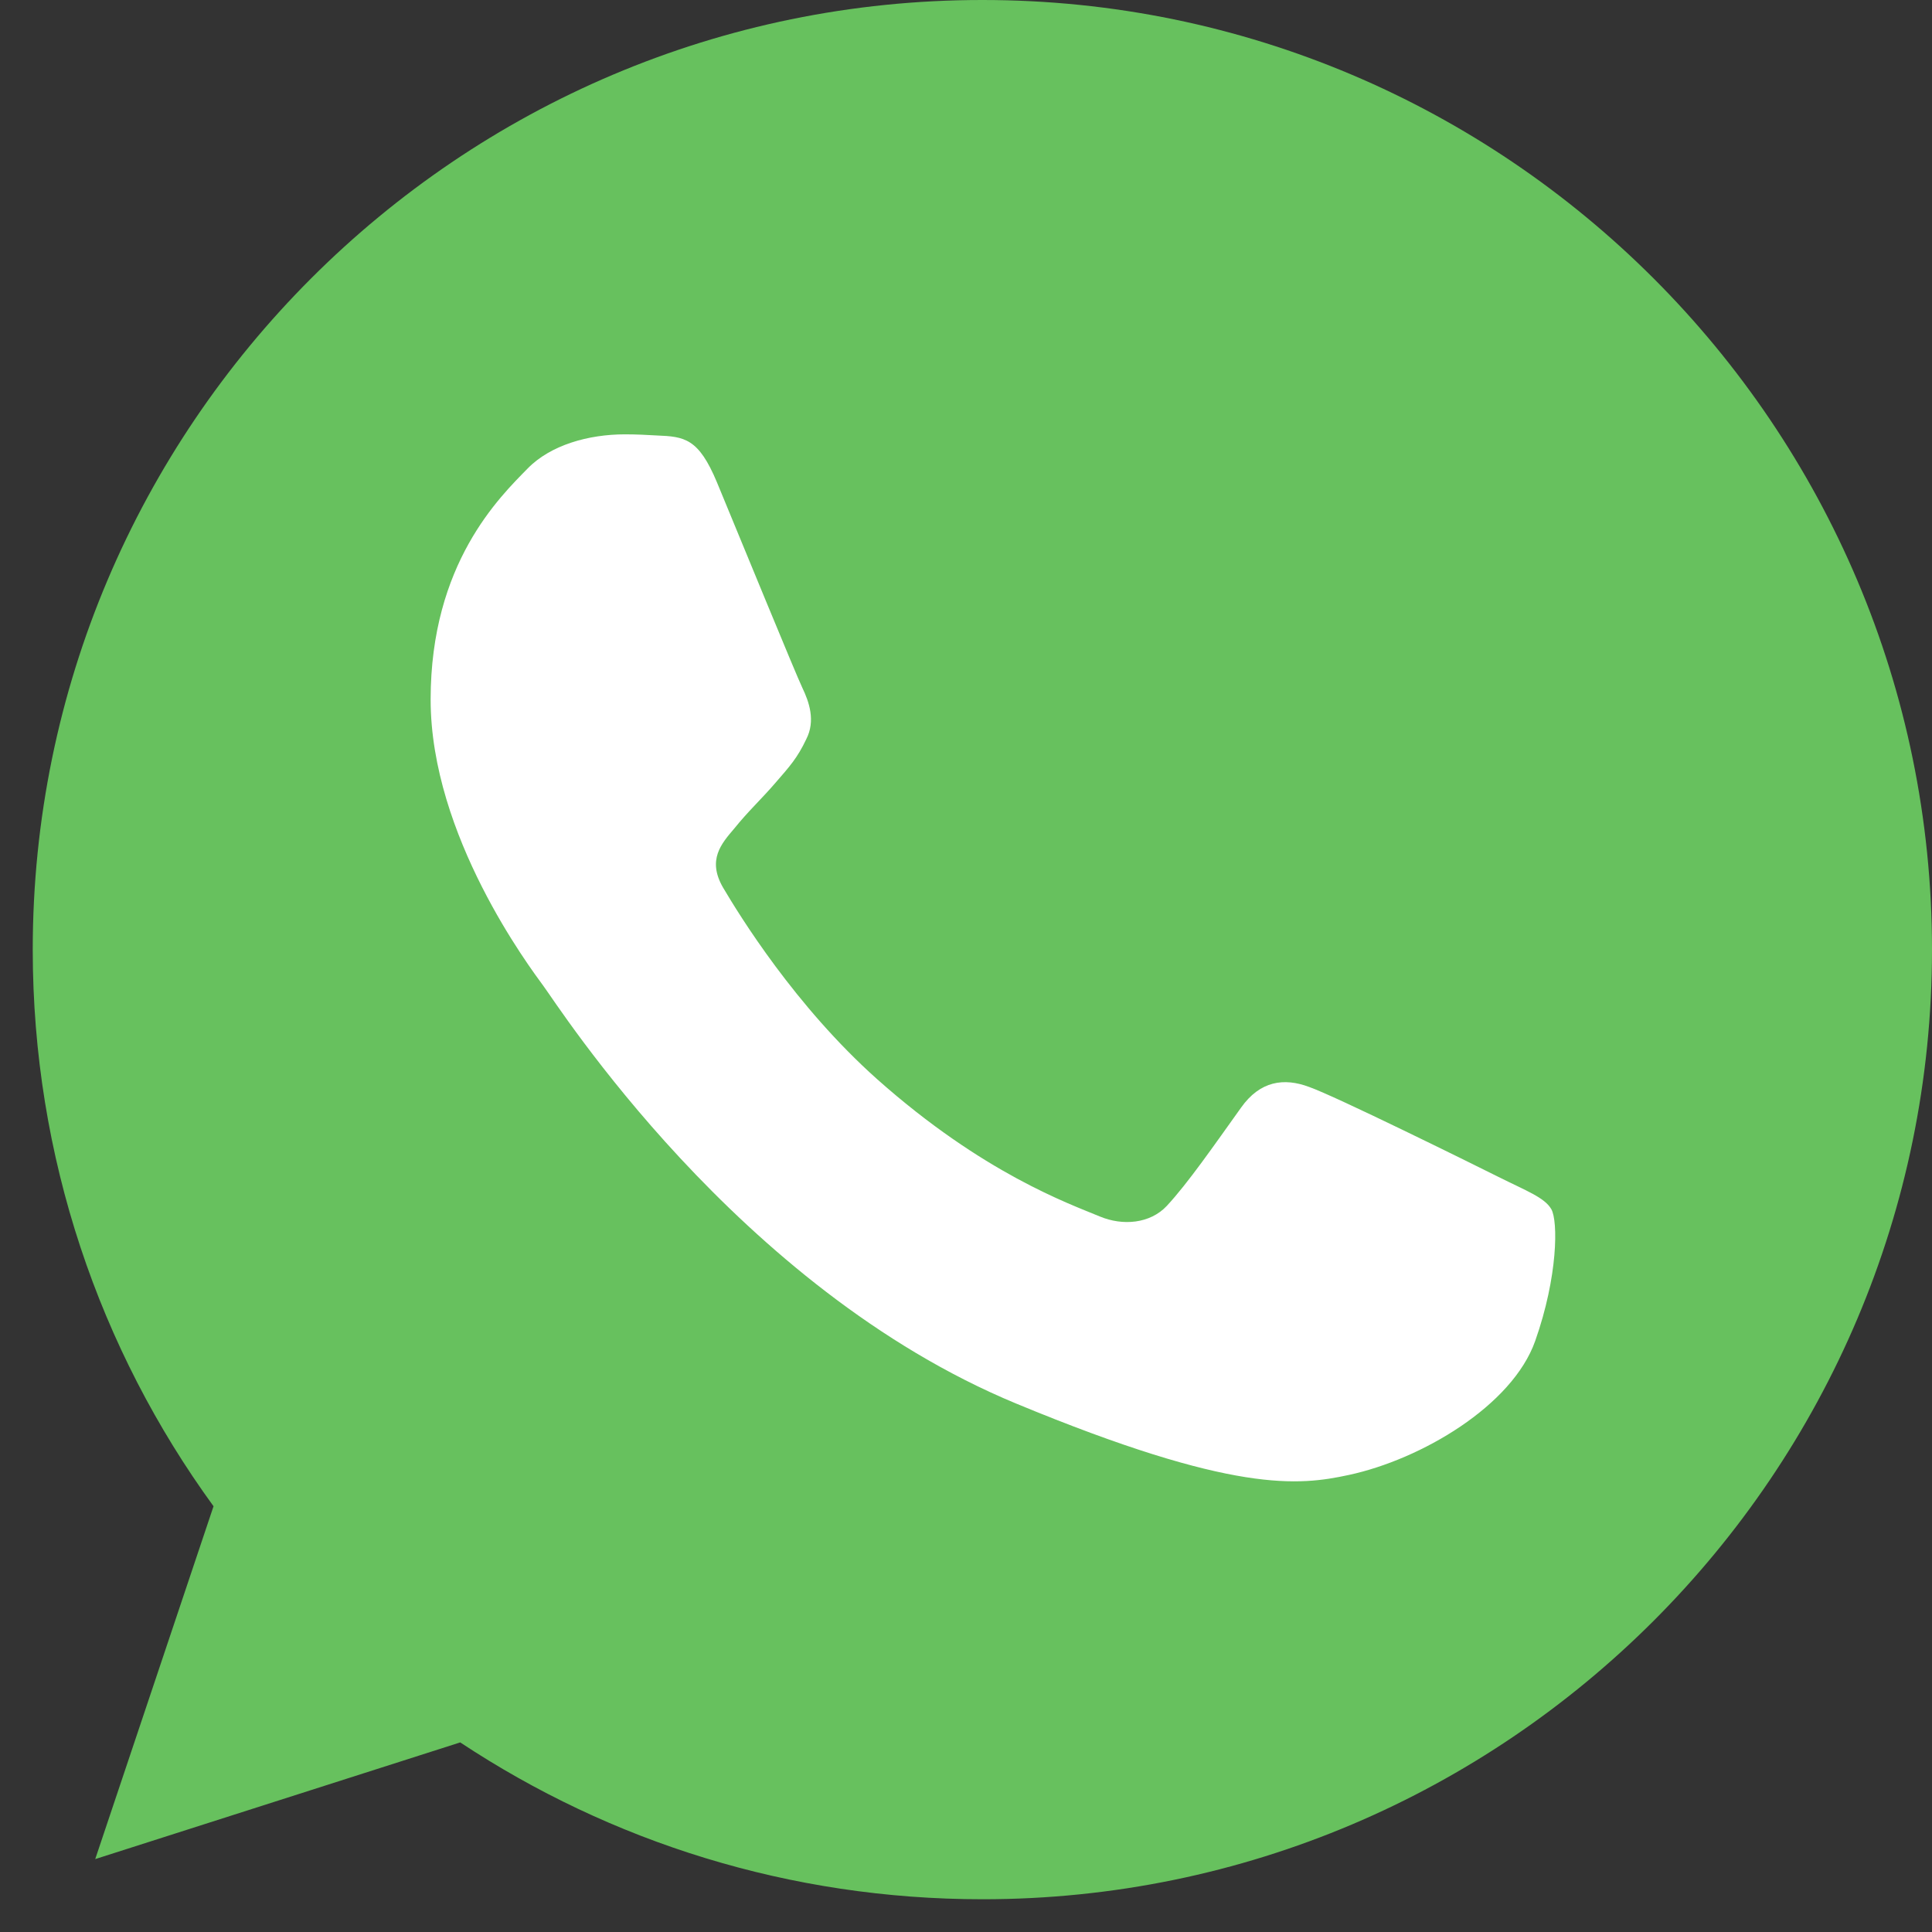
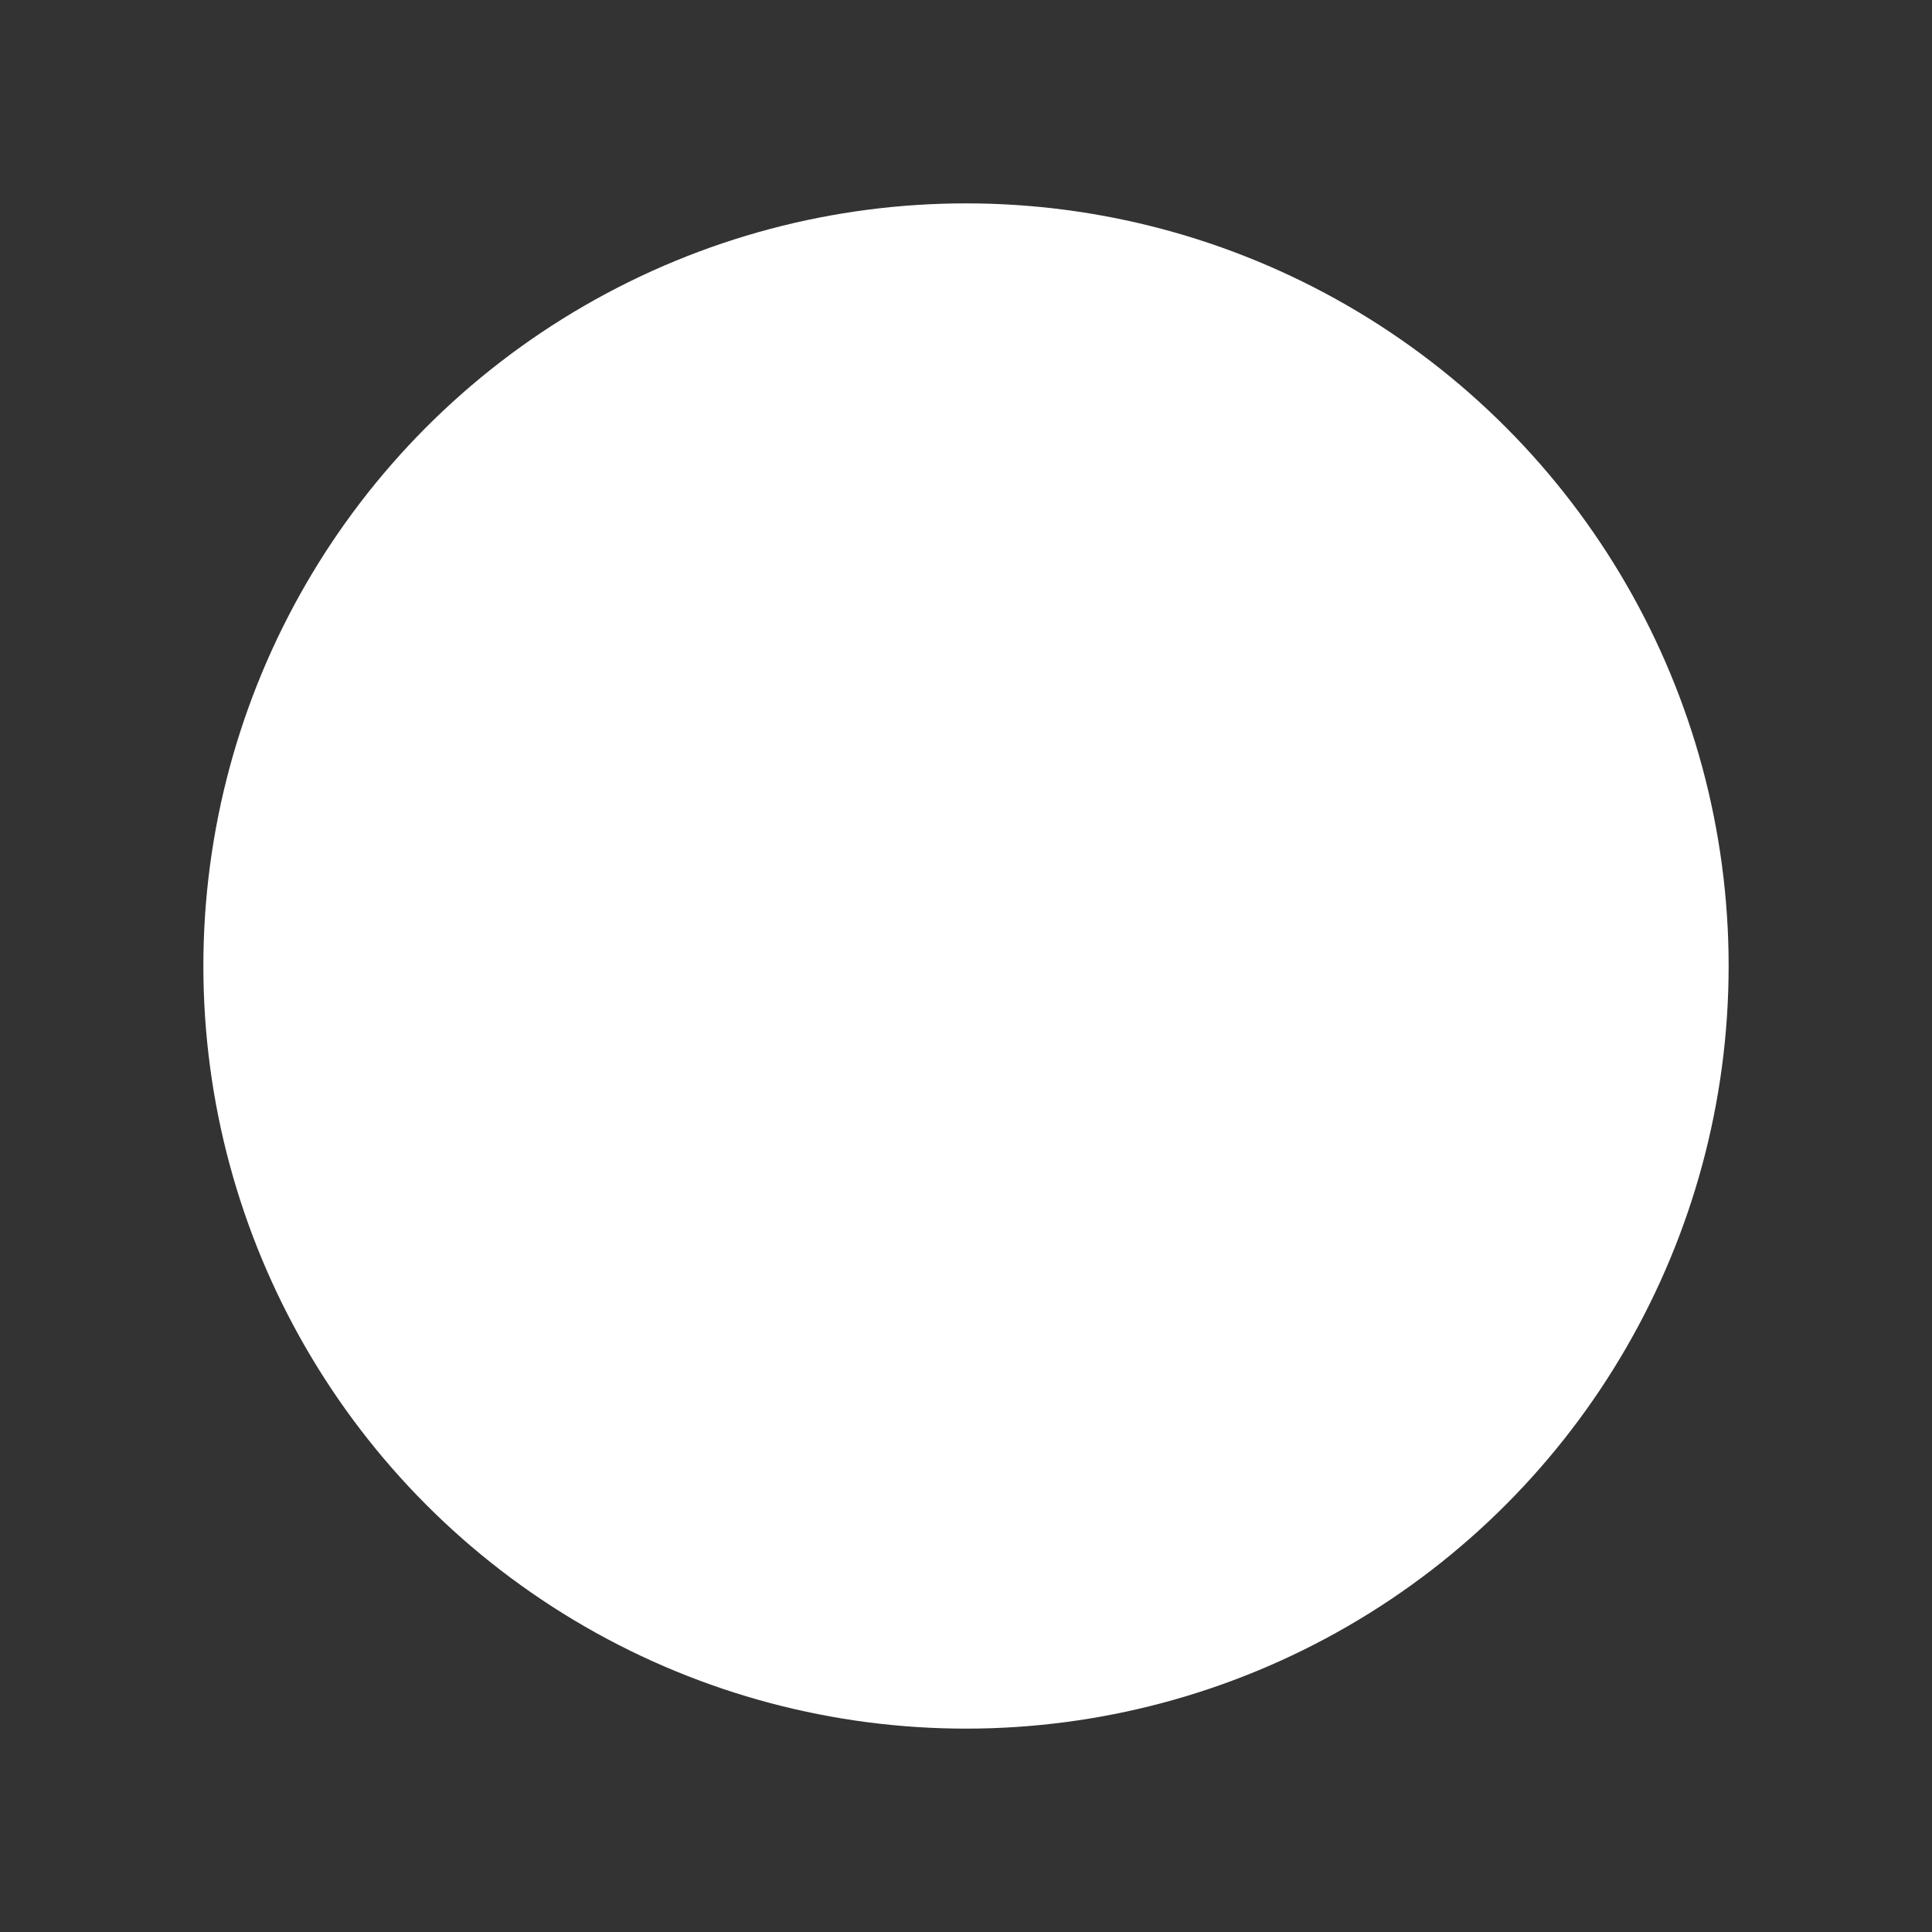
<svg xmlns="http://www.w3.org/2000/svg" width="38" height="38" viewBox="0 0 38 38" fill="none">
  <rect x="0" y="0" width="38" height="38" fill="#333333" stroke="none" />
  <circle cx="19" cy="19" r="15" fill="white" />
-   <path fill-rule="evenodd" clip-rule="evenodd" d="M19.316 0C9.019 0 0.644 8.378 0.644 18.678C0.644 22.763 1.961 26.551 4.2 29.626L1.873 36.566L9.052 34.271C12.005 36.225 15.529 37.356 19.327 37.356C29.624 37.356 38 28.978 38 18.678C38 8.378 29.624 0 19.327 0L19.316 0ZM14.102 9.488C13.74 8.62 13.465 8.587 12.916 8.565C12.73 8.554 12.521 8.543 12.291 8.543C11.577 8.543 10.831 8.752 10.38 9.213C9.832 9.773 8.47 11.08 8.47 13.759C8.47 16.438 10.424 19.03 10.688 19.392C10.962 19.754 14.497 25.332 19.986 27.606C24.278 29.385 25.552 29.22 26.528 29.011C27.955 28.704 29.745 27.649 30.195 26.376C30.645 25.102 30.645 24.015 30.513 23.784C30.382 23.554 30.019 23.422 29.47 23.147C28.922 22.873 26.254 21.555 25.749 21.379C25.255 21.193 24.783 21.259 24.41 21.786C23.883 22.522 23.367 23.269 22.95 23.718C22.62 24.07 22.082 24.114 21.633 23.927C21.029 23.675 19.338 23.081 17.252 21.226C15.639 19.787 14.541 17.998 14.223 17.46C13.904 16.911 14.19 16.592 14.442 16.296C14.716 15.955 14.98 15.714 15.254 15.395C15.529 15.077 15.682 14.912 15.858 14.539C16.045 14.176 15.913 13.803 15.781 13.528C15.65 13.254 14.552 10.574 14.102 9.488Z" fill="#67C15E" />
</svg>